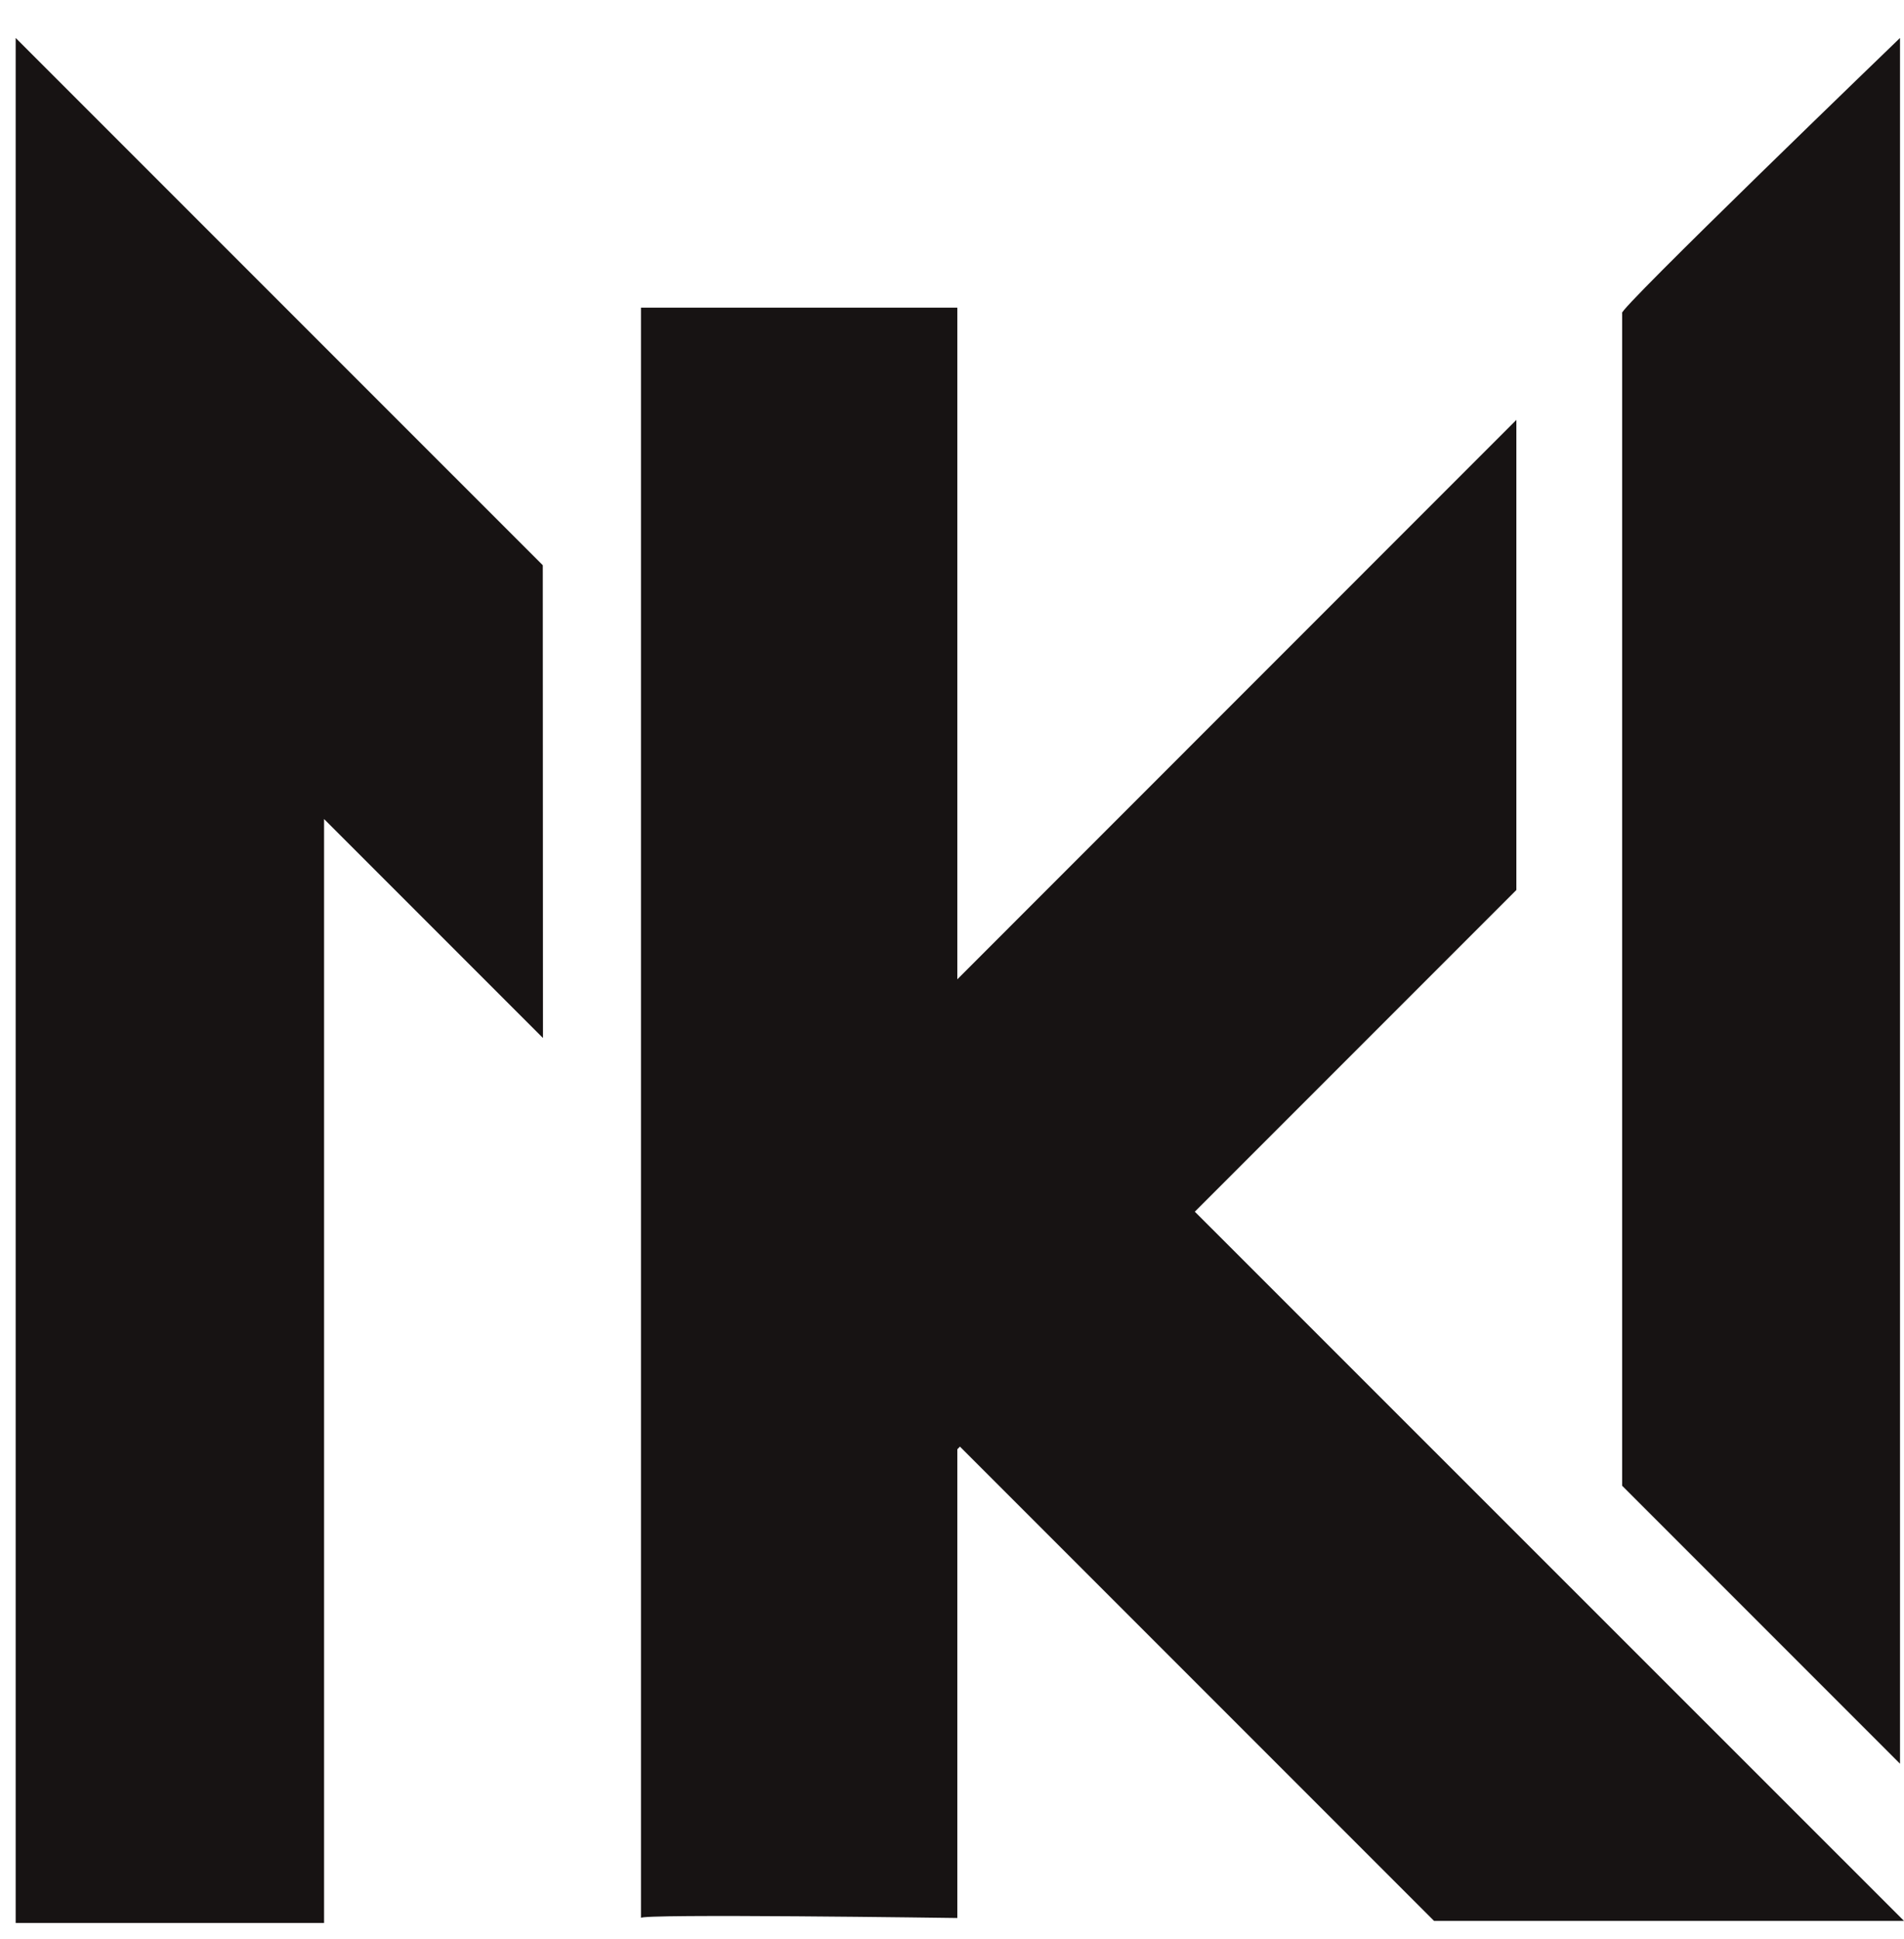
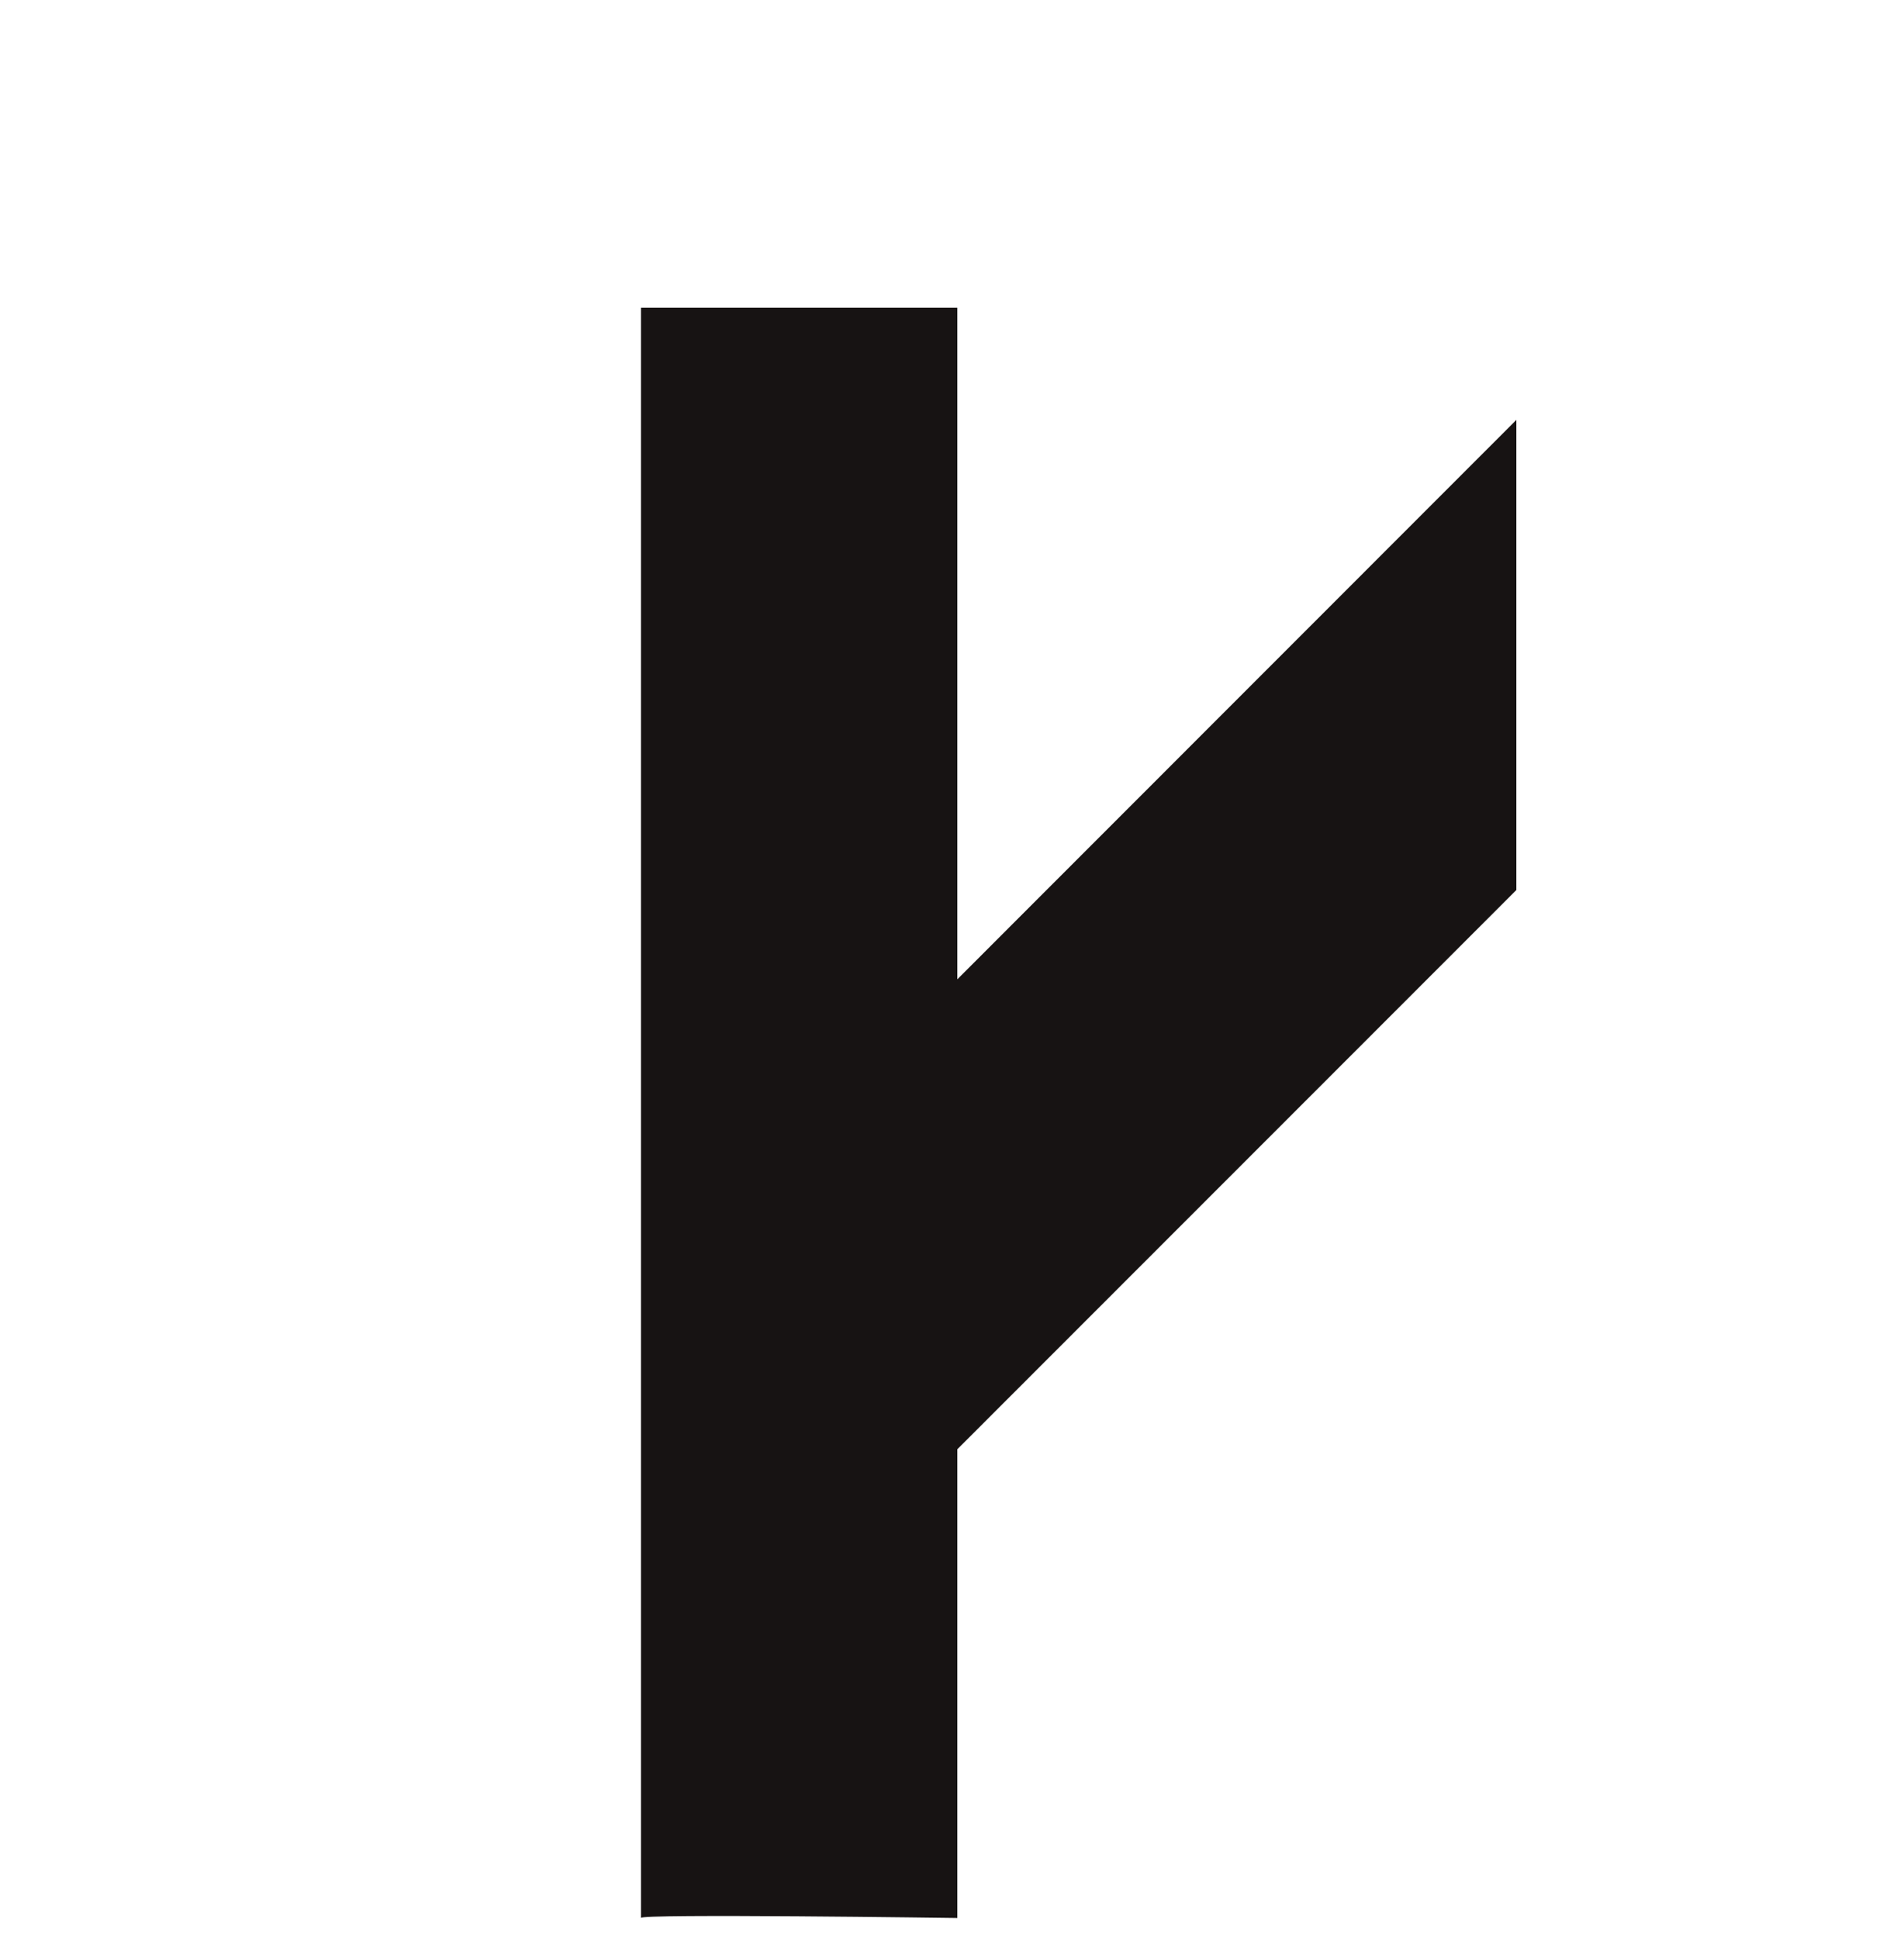
<svg xmlns="http://www.w3.org/2000/svg" width="60.627" height="61.707" viewBox="0 0 60.627 61.707">
  <g id="LOGO_symbol_black" transform="translate(-709.5 -288.792)">
    <g id="Calque_6" data-name="Calque 6" transform="translate(761.147 290)">
-       <path id="Tracé_4" data-name="Tracé 4" d="M1137.085,298.759v37.324l8.848,8.848V290S1136.842,298.759,1137.085,298.759Z" transform="translate(-1137.08 -290)" fill="#171313" />
-     </g>
-     <path id="Union_4" data-name="Union 4" d="M0,60V0L16.784,16.783l.006,15.049-6.97-6.97V60Z" transform="translate(709.999 290)" fill="#171313" stroke="rgba(0,0,0,0)" stroke-miterlimit="10" stroke-width="1" />
+       </g>
    <g id="Calque_10" data-name="Calque 10" transform="translate(732.554 320.031)">
-       <path id="Tracé_7" data-name="Tracé 7" d="M935.907,570.665H920.943l-10.332-10.332-12.277-12.277,7.661-7.294S935.907,570.668,935.907,570.665Z" transform="translate(-898.334 -540.762)" fill="#171313" />
-     </g>
+       </g>
    <g id="Calque_8" data-name="Calque 8" transform="translate(729.982 302.157)">
      <path id="Tracé_8" data-name="Tracé 8" d="M904.658,391.511v14.964l-10.332,10.332-17.47,17.47V419.321S904.66,391.511,904.658,391.511Z" transform="translate(-876.856 -391.511)" fill="#171313" />
    </g>
    <g id="Calque_9" data-name="Calque 9" transform="translate(729.909 298.584)">
      <path id="Tracé_9" data-name="Tracé 9" d="M876.243,412.938V361.68h10.073v51.258S876.1,412.794,876.243,412.938Z" transform="translate(-876.242 -361.68)" fill="#171313" />
    </g>
  </g>
</svg>